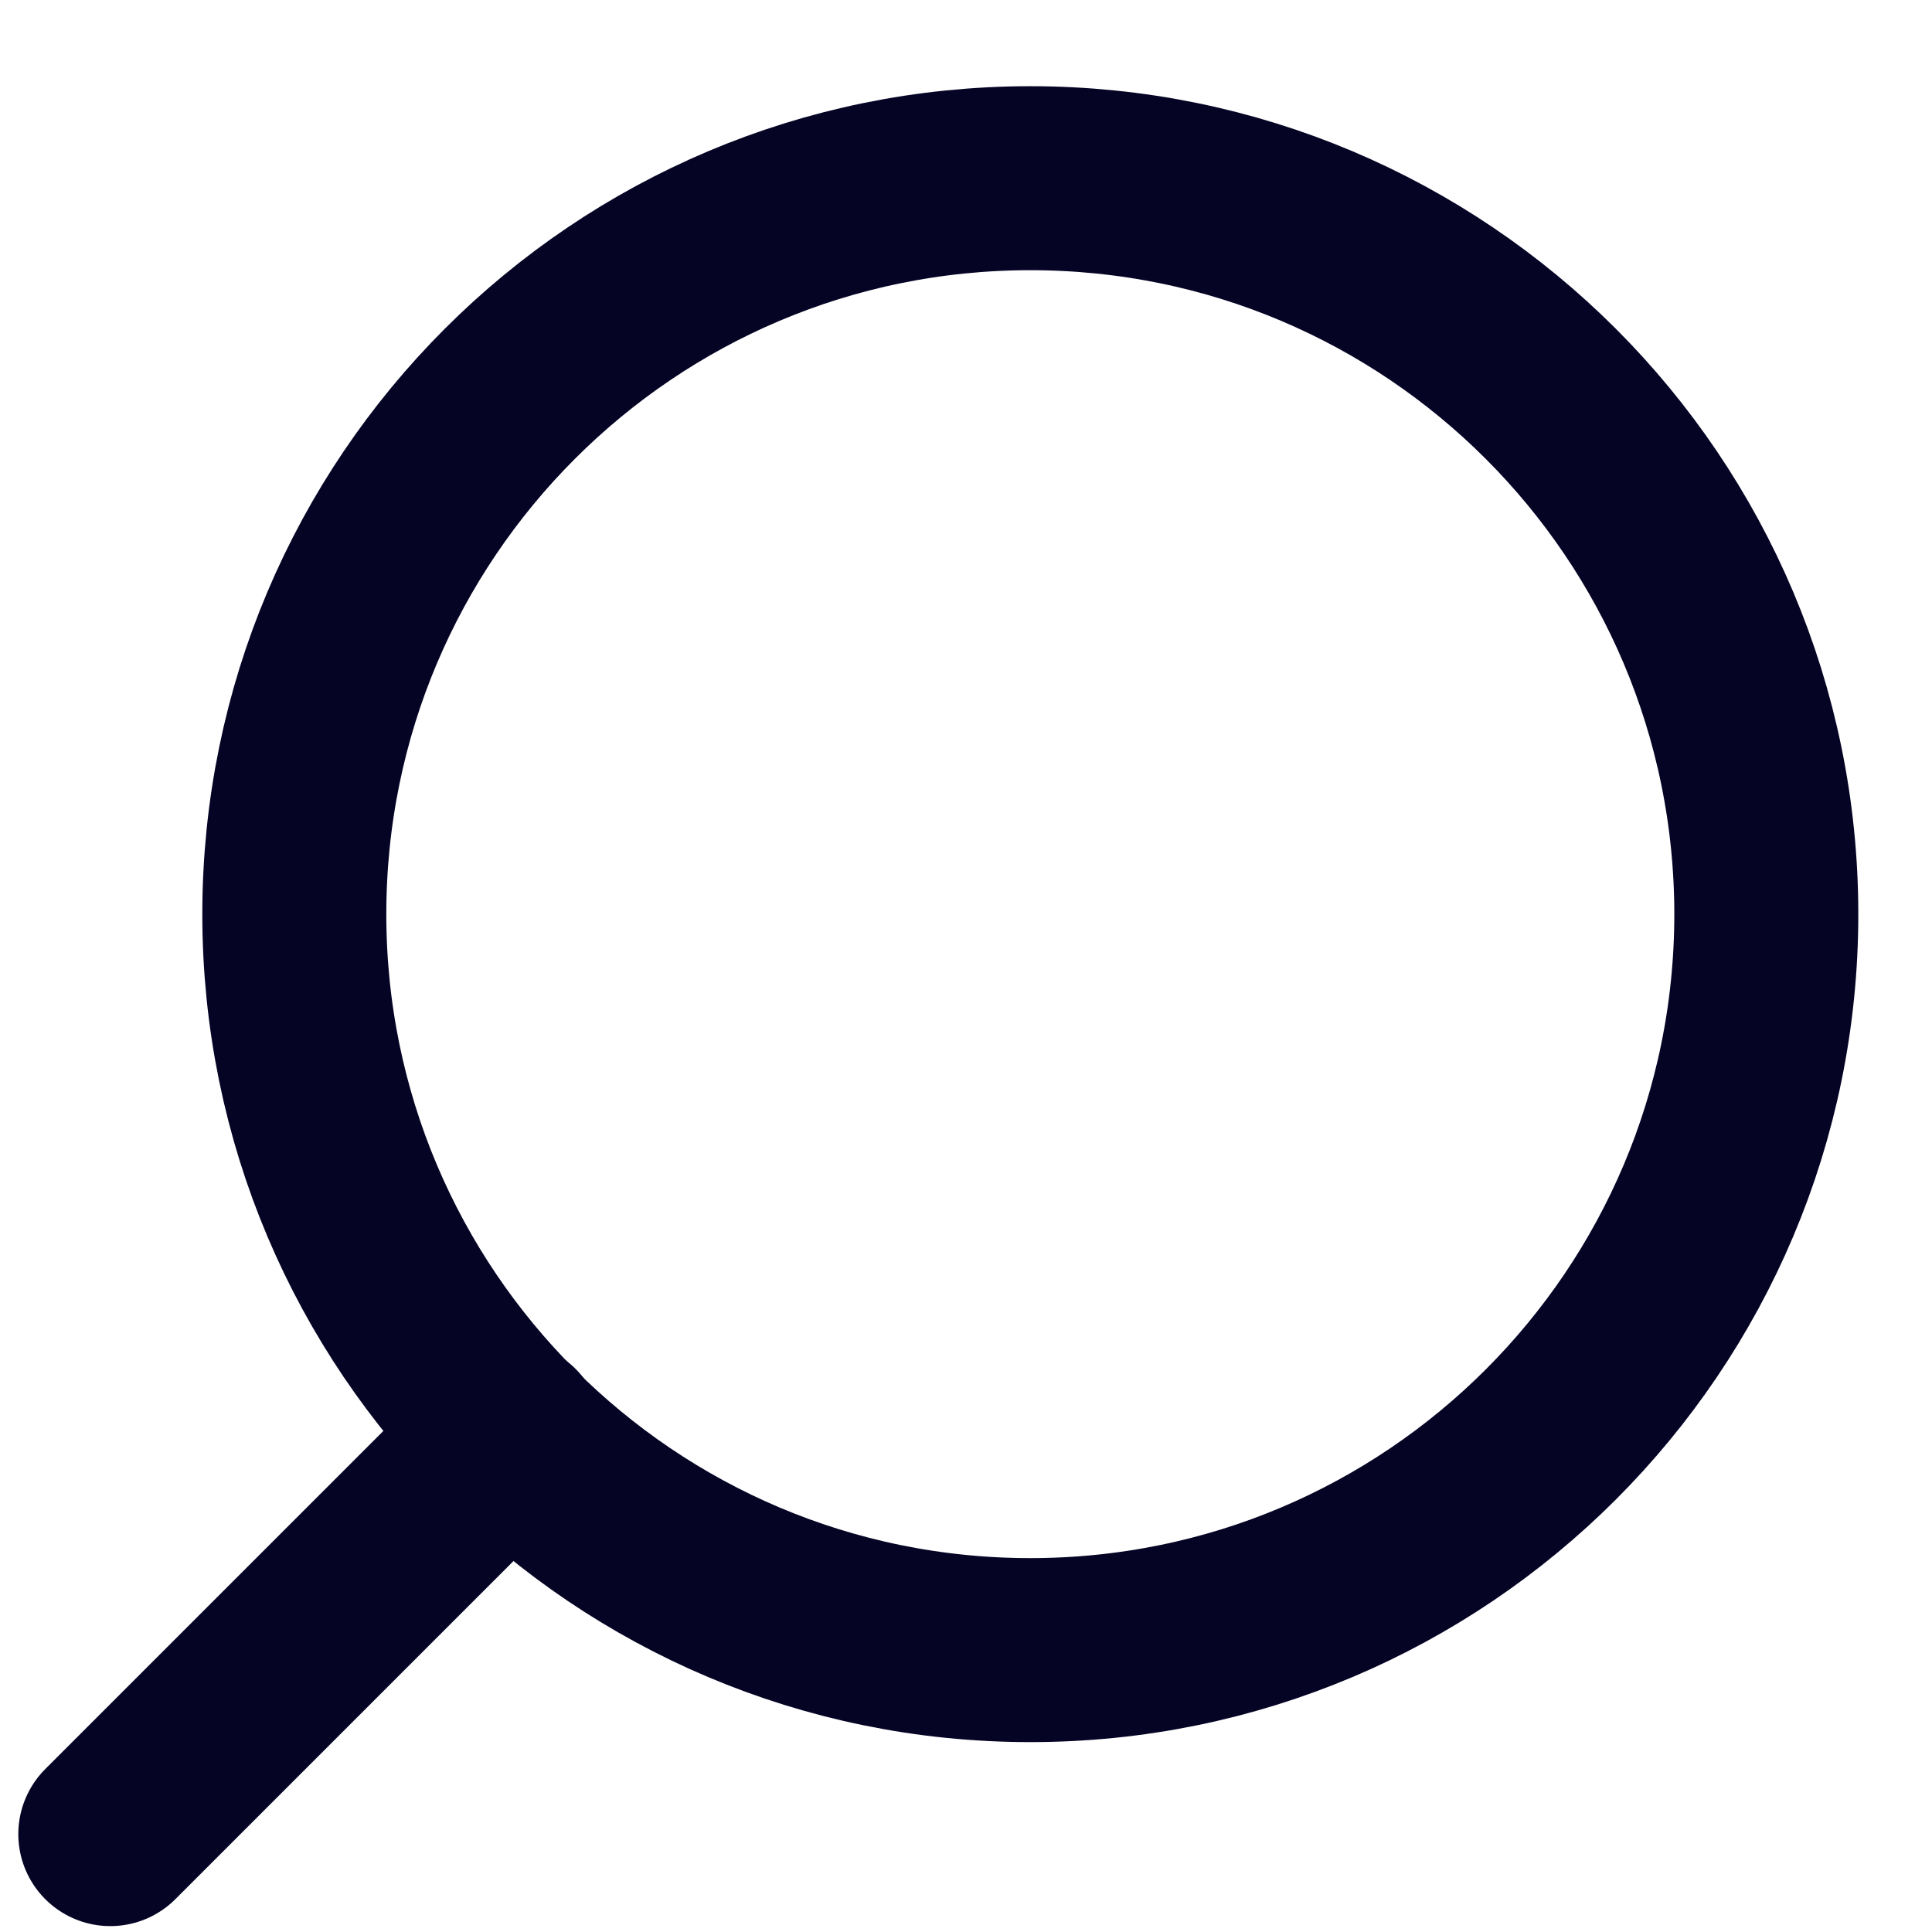
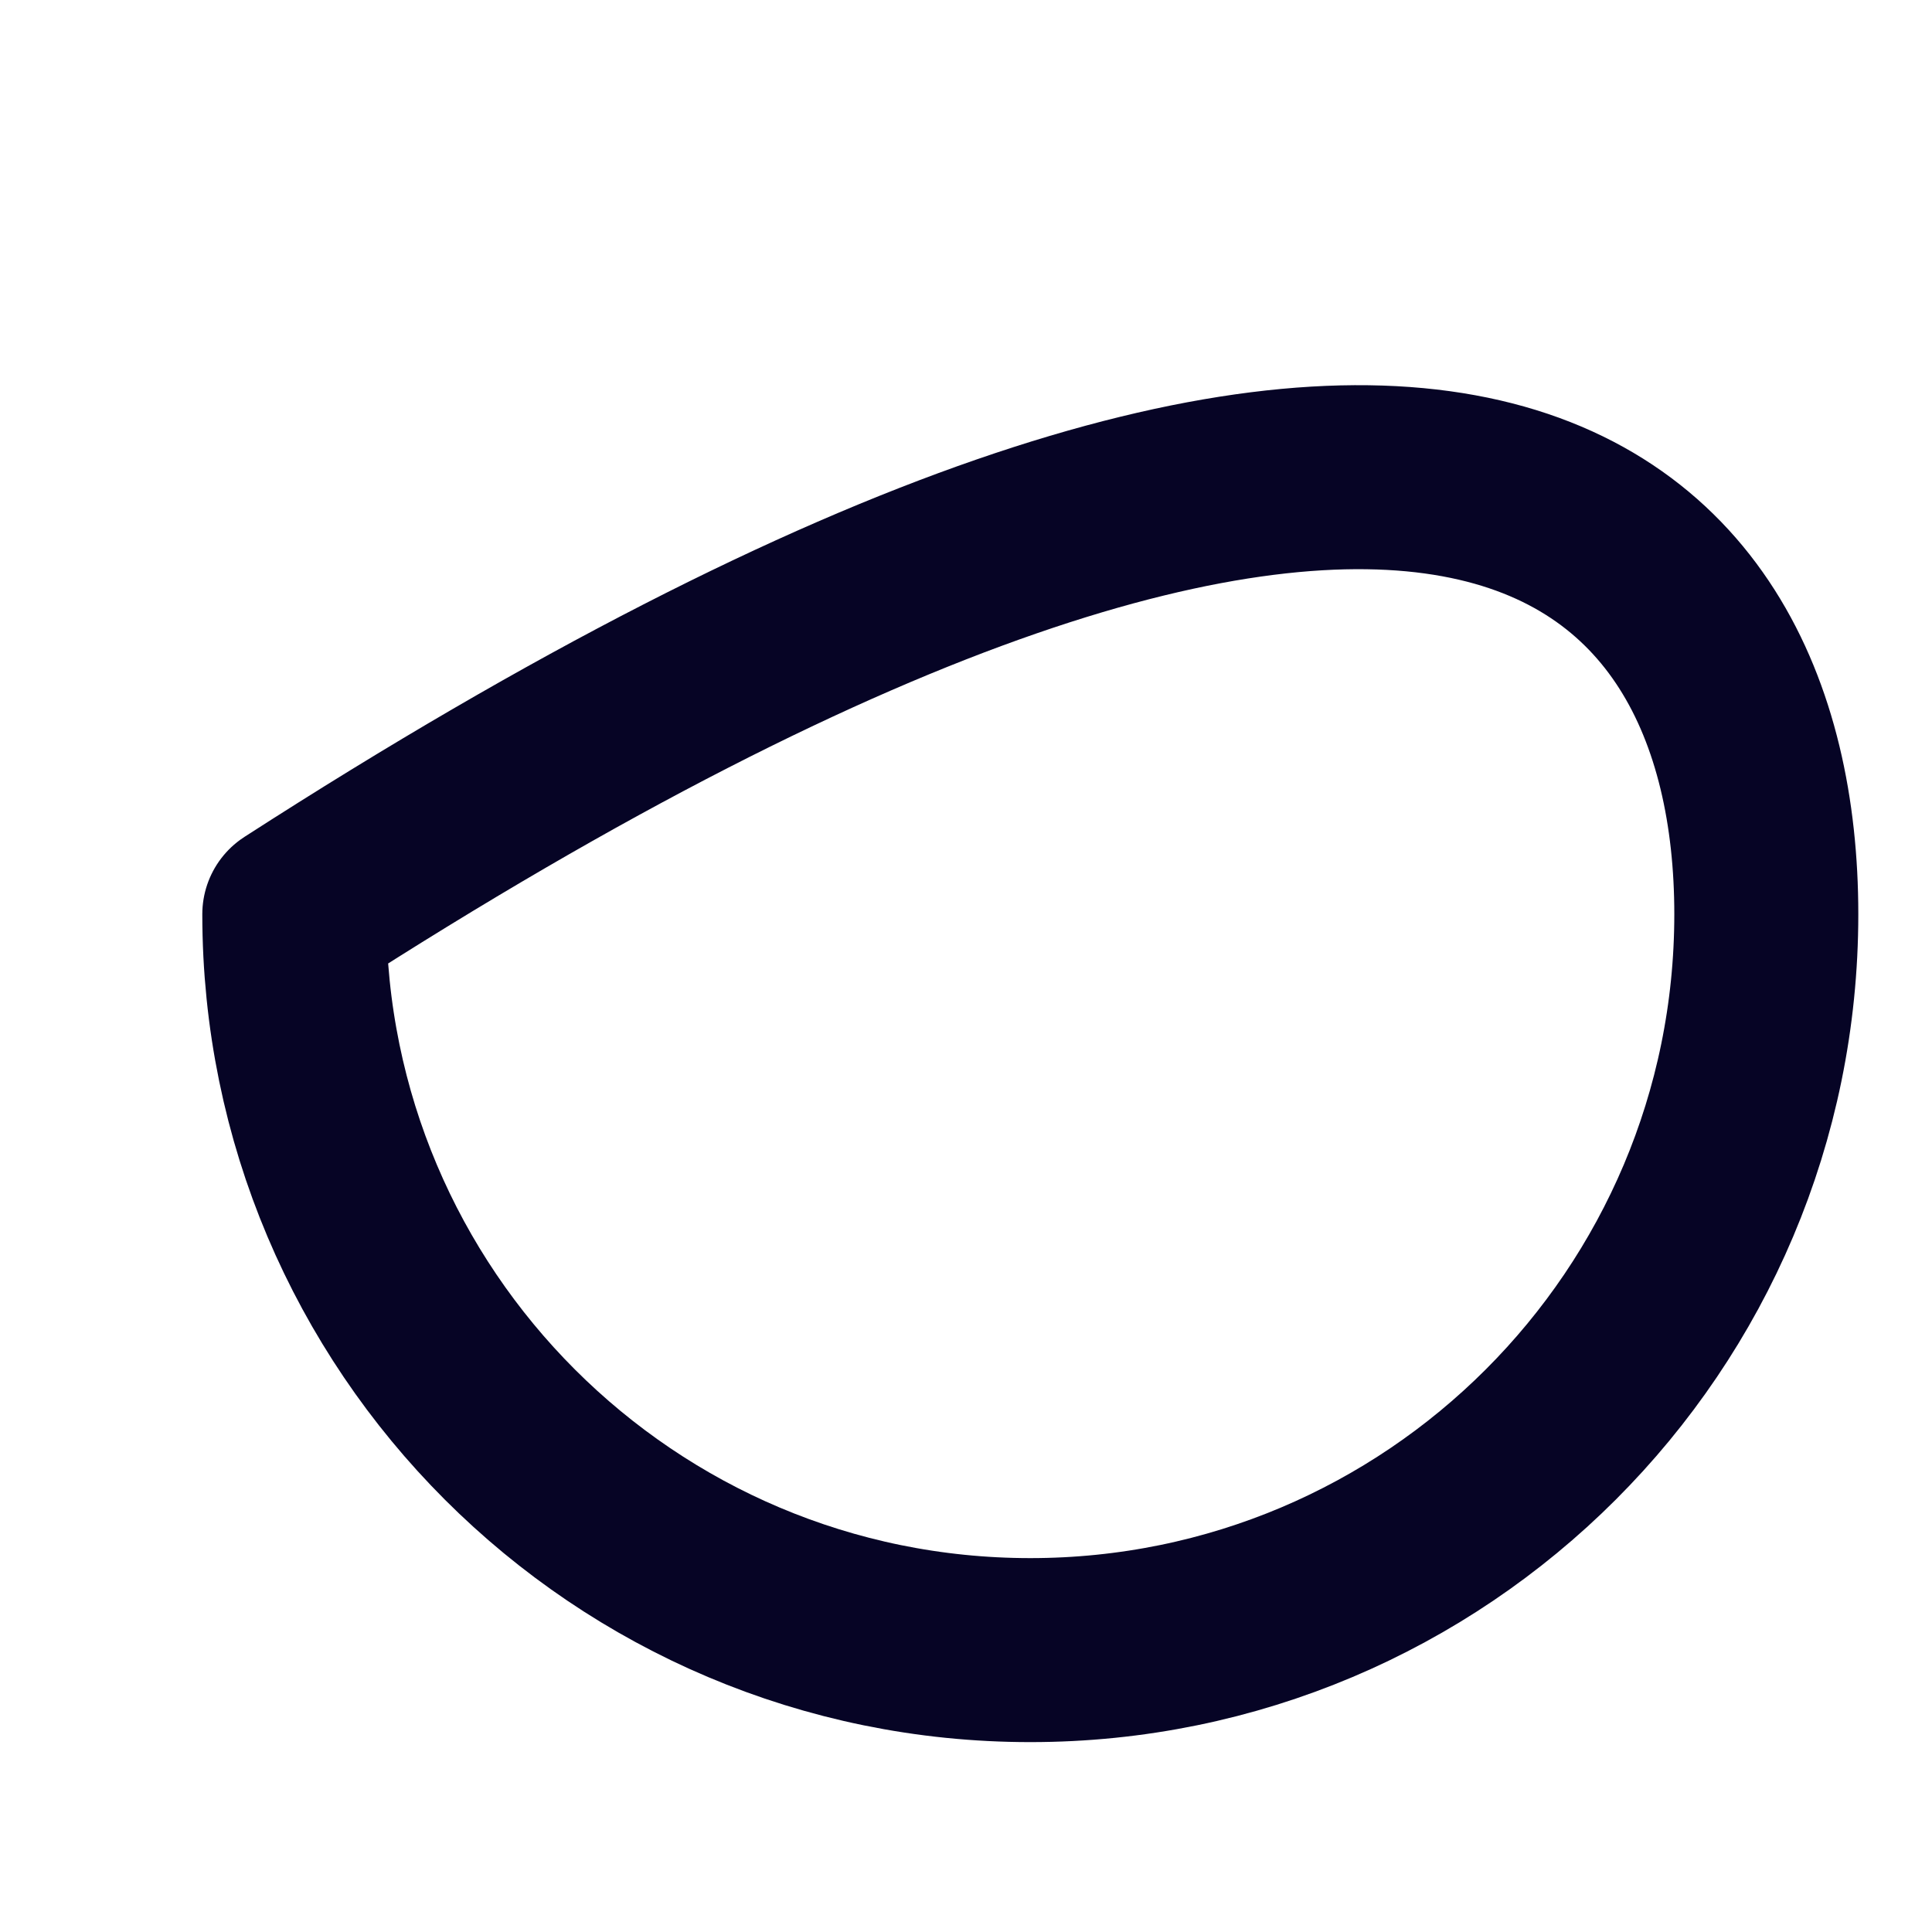
<svg xmlns="http://www.w3.org/2000/svg" width="21" height="21" viewBox="0 0 21 21" fill="none">
-   <path d="M11.199 17.936C6.781 17.936 3.199 14.355 3.199 9.937C3.199 5.518 6.781 1.937 11.199 1.937C15.617 1.937 19.199 5.518 19.199 9.937C19.199 14.355 15.617 17.936 11.199 17.936Z" stroke="#060425" stroke-width="2" stroke-linecap="round" stroke-linejoin="round" />
-   <path d="M1.199 19.936L5.549 15.586" stroke="#060425" stroke-width="2" stroke-linecap="round" stroke-linejoin="round" />
+   <path d="M11.199 17.936C6.781 17.936 3.199 14.355 3.199 9.937C15.617 1.937 19.199 5.518 19.199 9.937C19.199 14.355 15.617 17.936 11.199 17.936Z" stroke="#060425" stroke-width="2" stroke-linecap="round" stroke-linejoin="round" />
</svg>